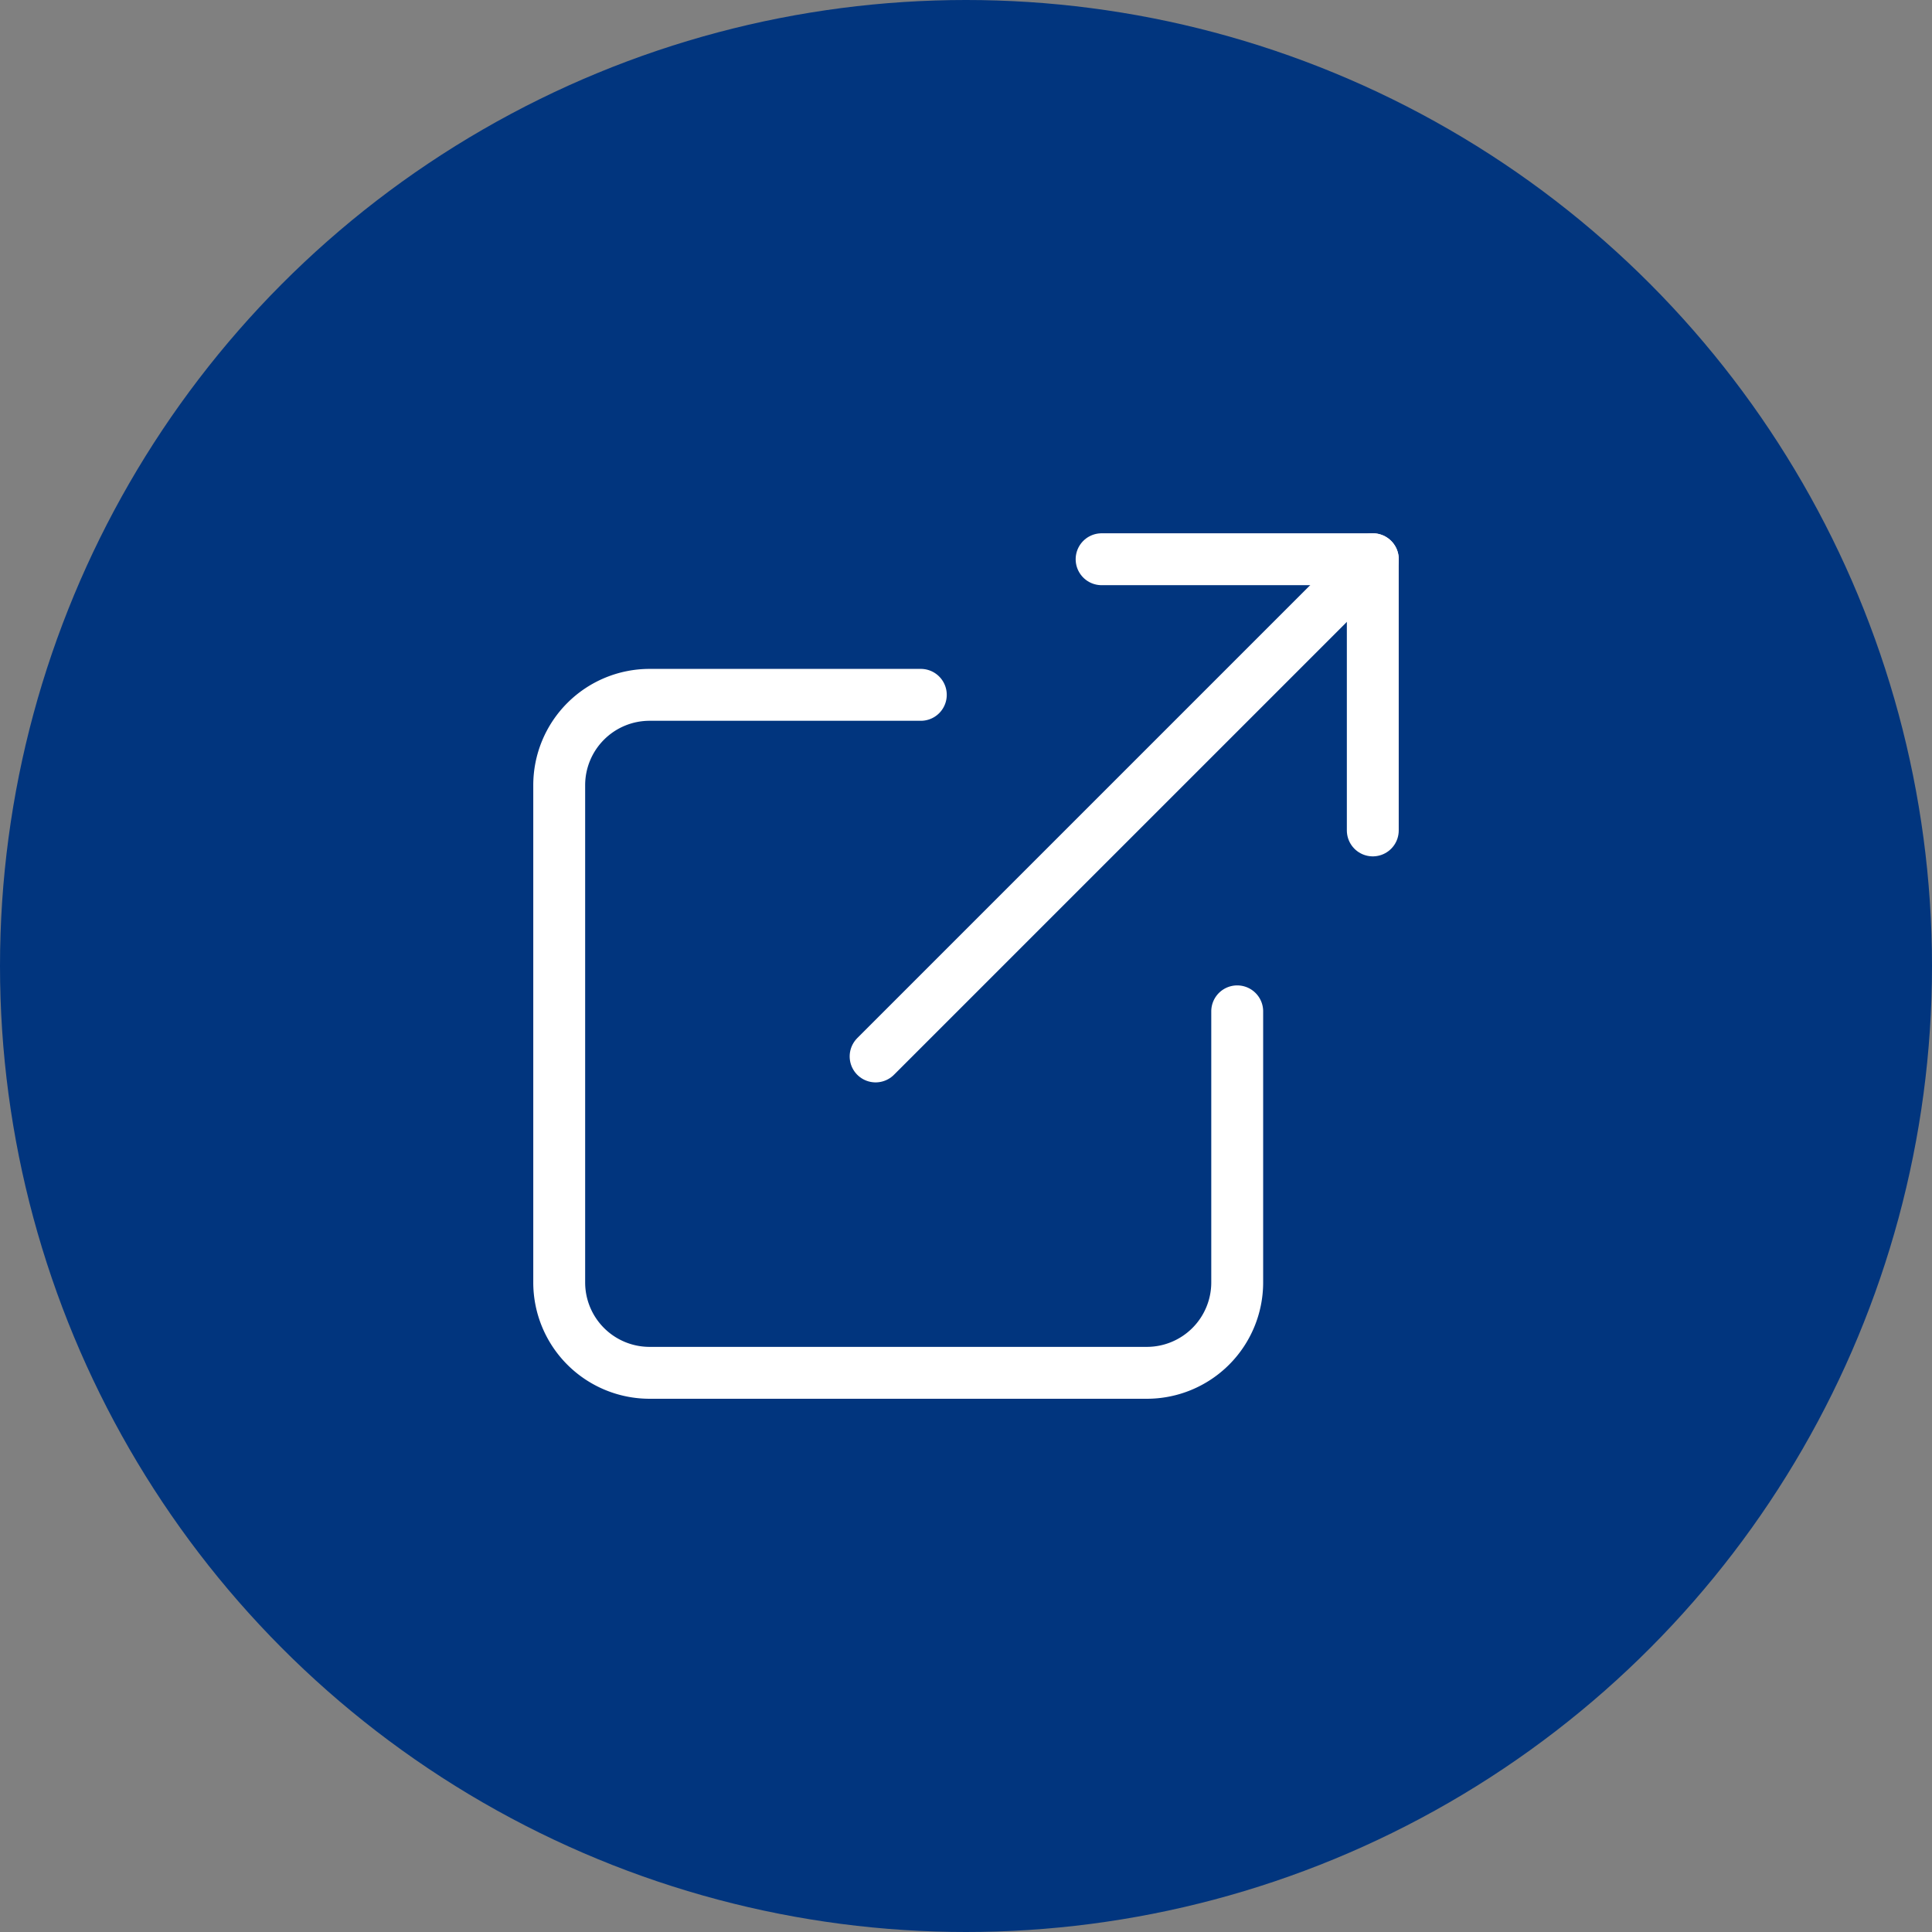
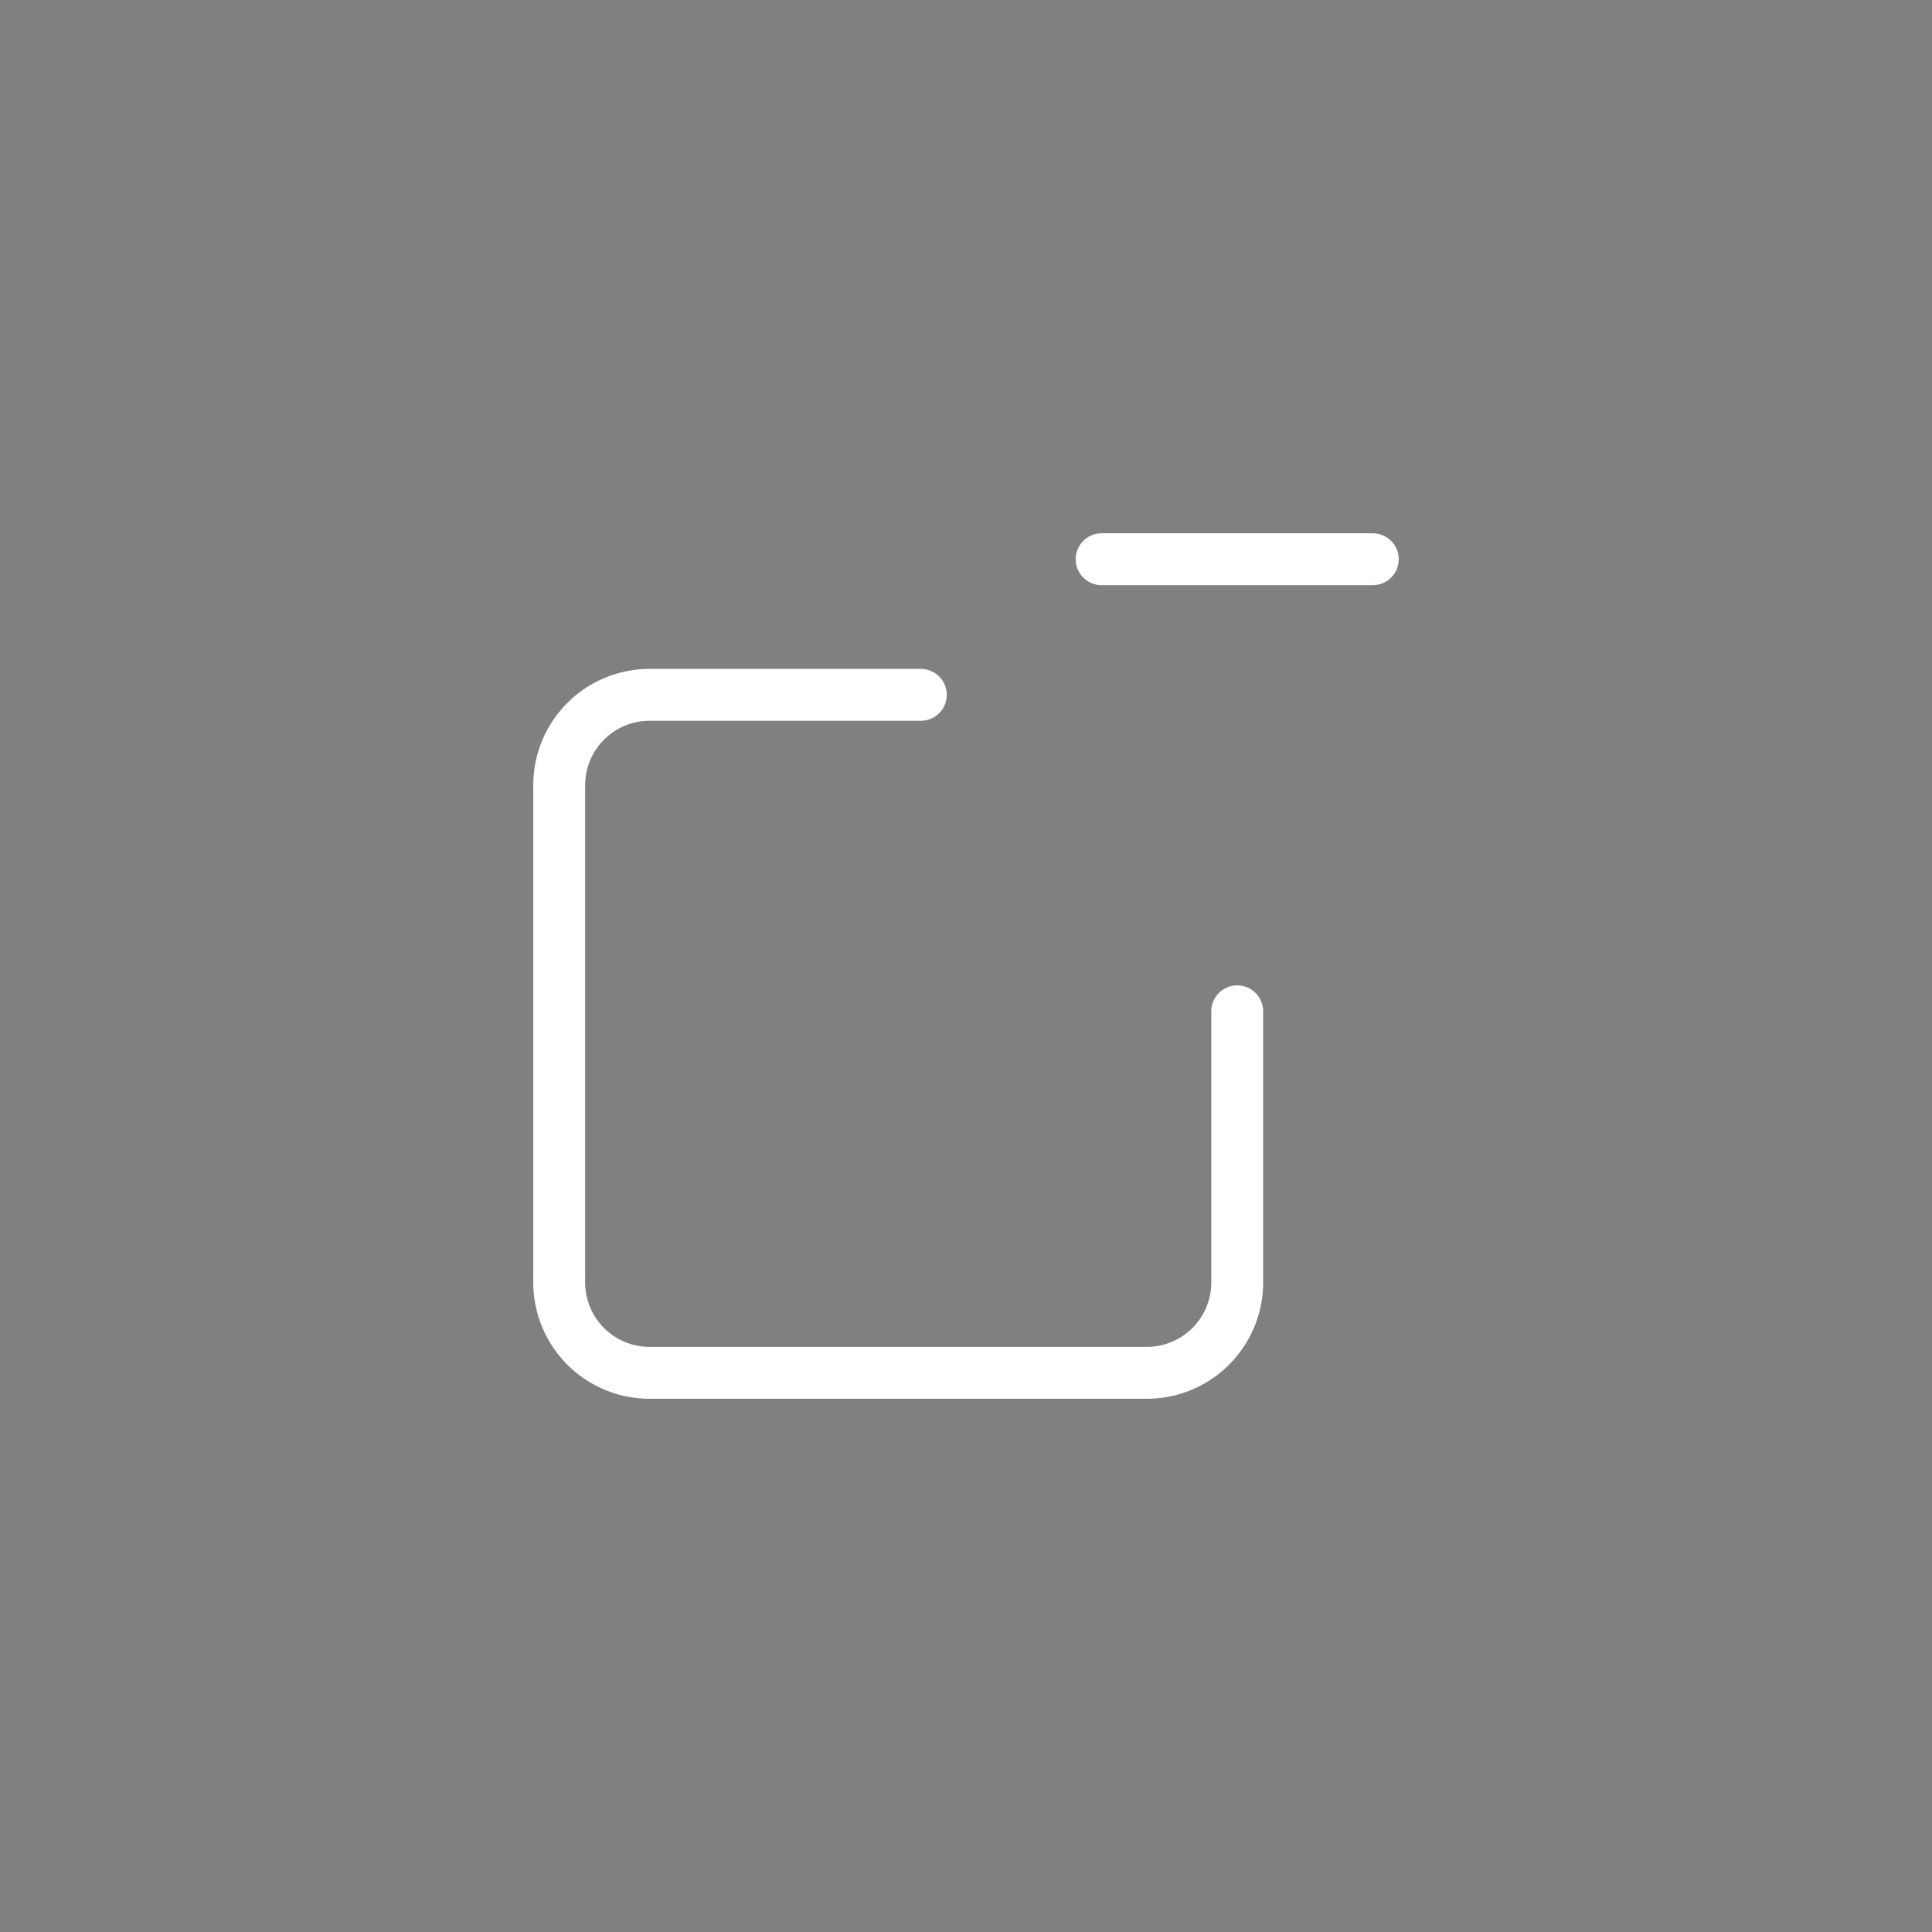
<svg xmlns="http://www.w3.org/2000/svg" id="Group_23106" data-name="Group 23106" width="74.47" height="74.47" viewBox="0 0 74.47 74.47">
  <rect x="0" y="0" width="74.47" height="74.47" fill="#808080" stroke="none" />
-   <circle id="Ellipse_376" data-name="Ellipse 376" cx="37.235" cy="37.235" r="37.235" fill="#01357e" />
  <g id="Icon_feather-external-link" data-name="Icon feather-external-link" transform="translate(21.555 21.556)">
    <path id="Path_14142" data-name="Path 14142" d="M30.634,21.2V31.649a3.484,3.484,0,0,1-3.484,3.484H7.984A3.484,3.484,0,0,1,4.5,31.649V12.484A3.484,3.484,0,0,1,7.984,9H18.438" transform="translate(-4.5 -3.773)" fill="none" stroke="#fff" stroke-linecap="round" stroke-linejoin="round" stroke-width="2" />
-     <path id="Path_14143" data-name="Path 14143" d="M22.5,4.5H32.953V14.953" transform="translate(-1.593 -4.5)" fill="none" stroke="#fff" stroke-linecap="round" stroke-linejoin="round" stroke-width="2" />
-     <path id="Path_14144" data-name="Path 14144" d="M15,23.665,34.165,4.5" transform="translate(-2.804 -4.5)" fill="none" stroke="#fff" stroke-linecap="round" stroke-linejoin="round" stroke-width="2" />
+     <path id="Path_14143" data-name="Path 14143" d="M22.5,4.5H32.953" transform="translate(-1.593 -4.5)" fill="none" stroke="#fff" stroke-linecap="round" stroke-linejoin="round" stroke-width="2" />
  </g>
</svg>